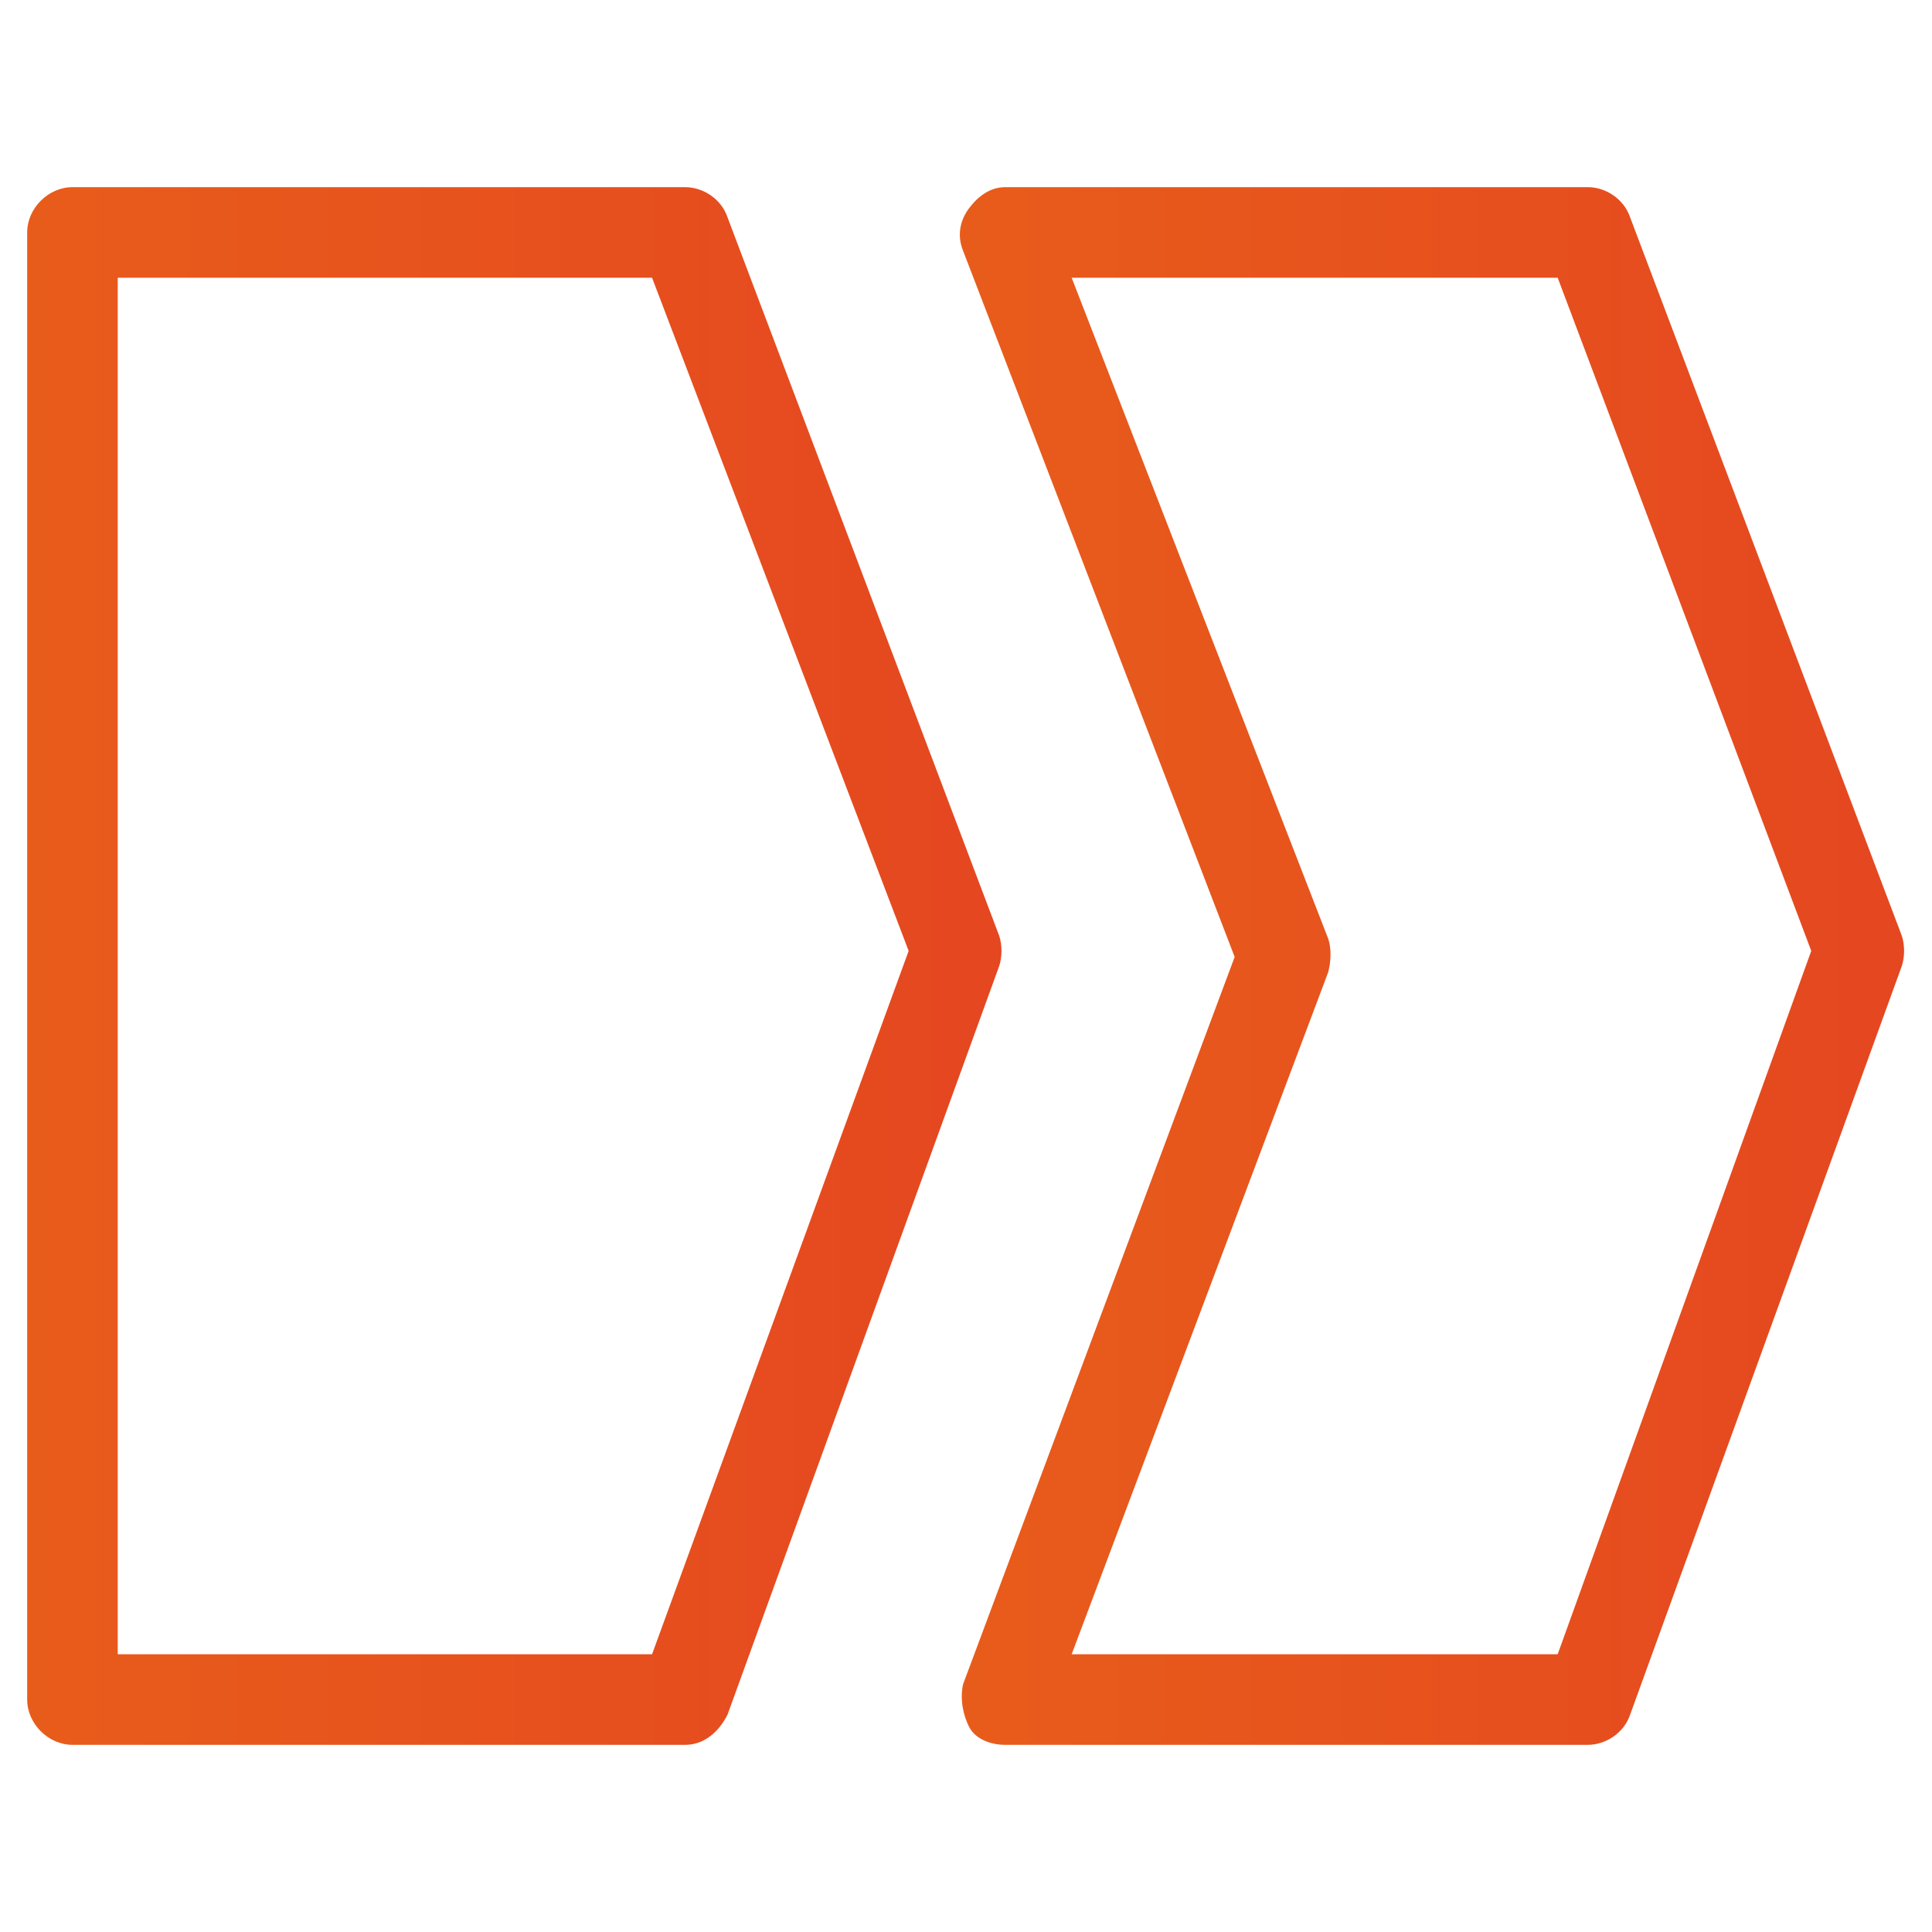
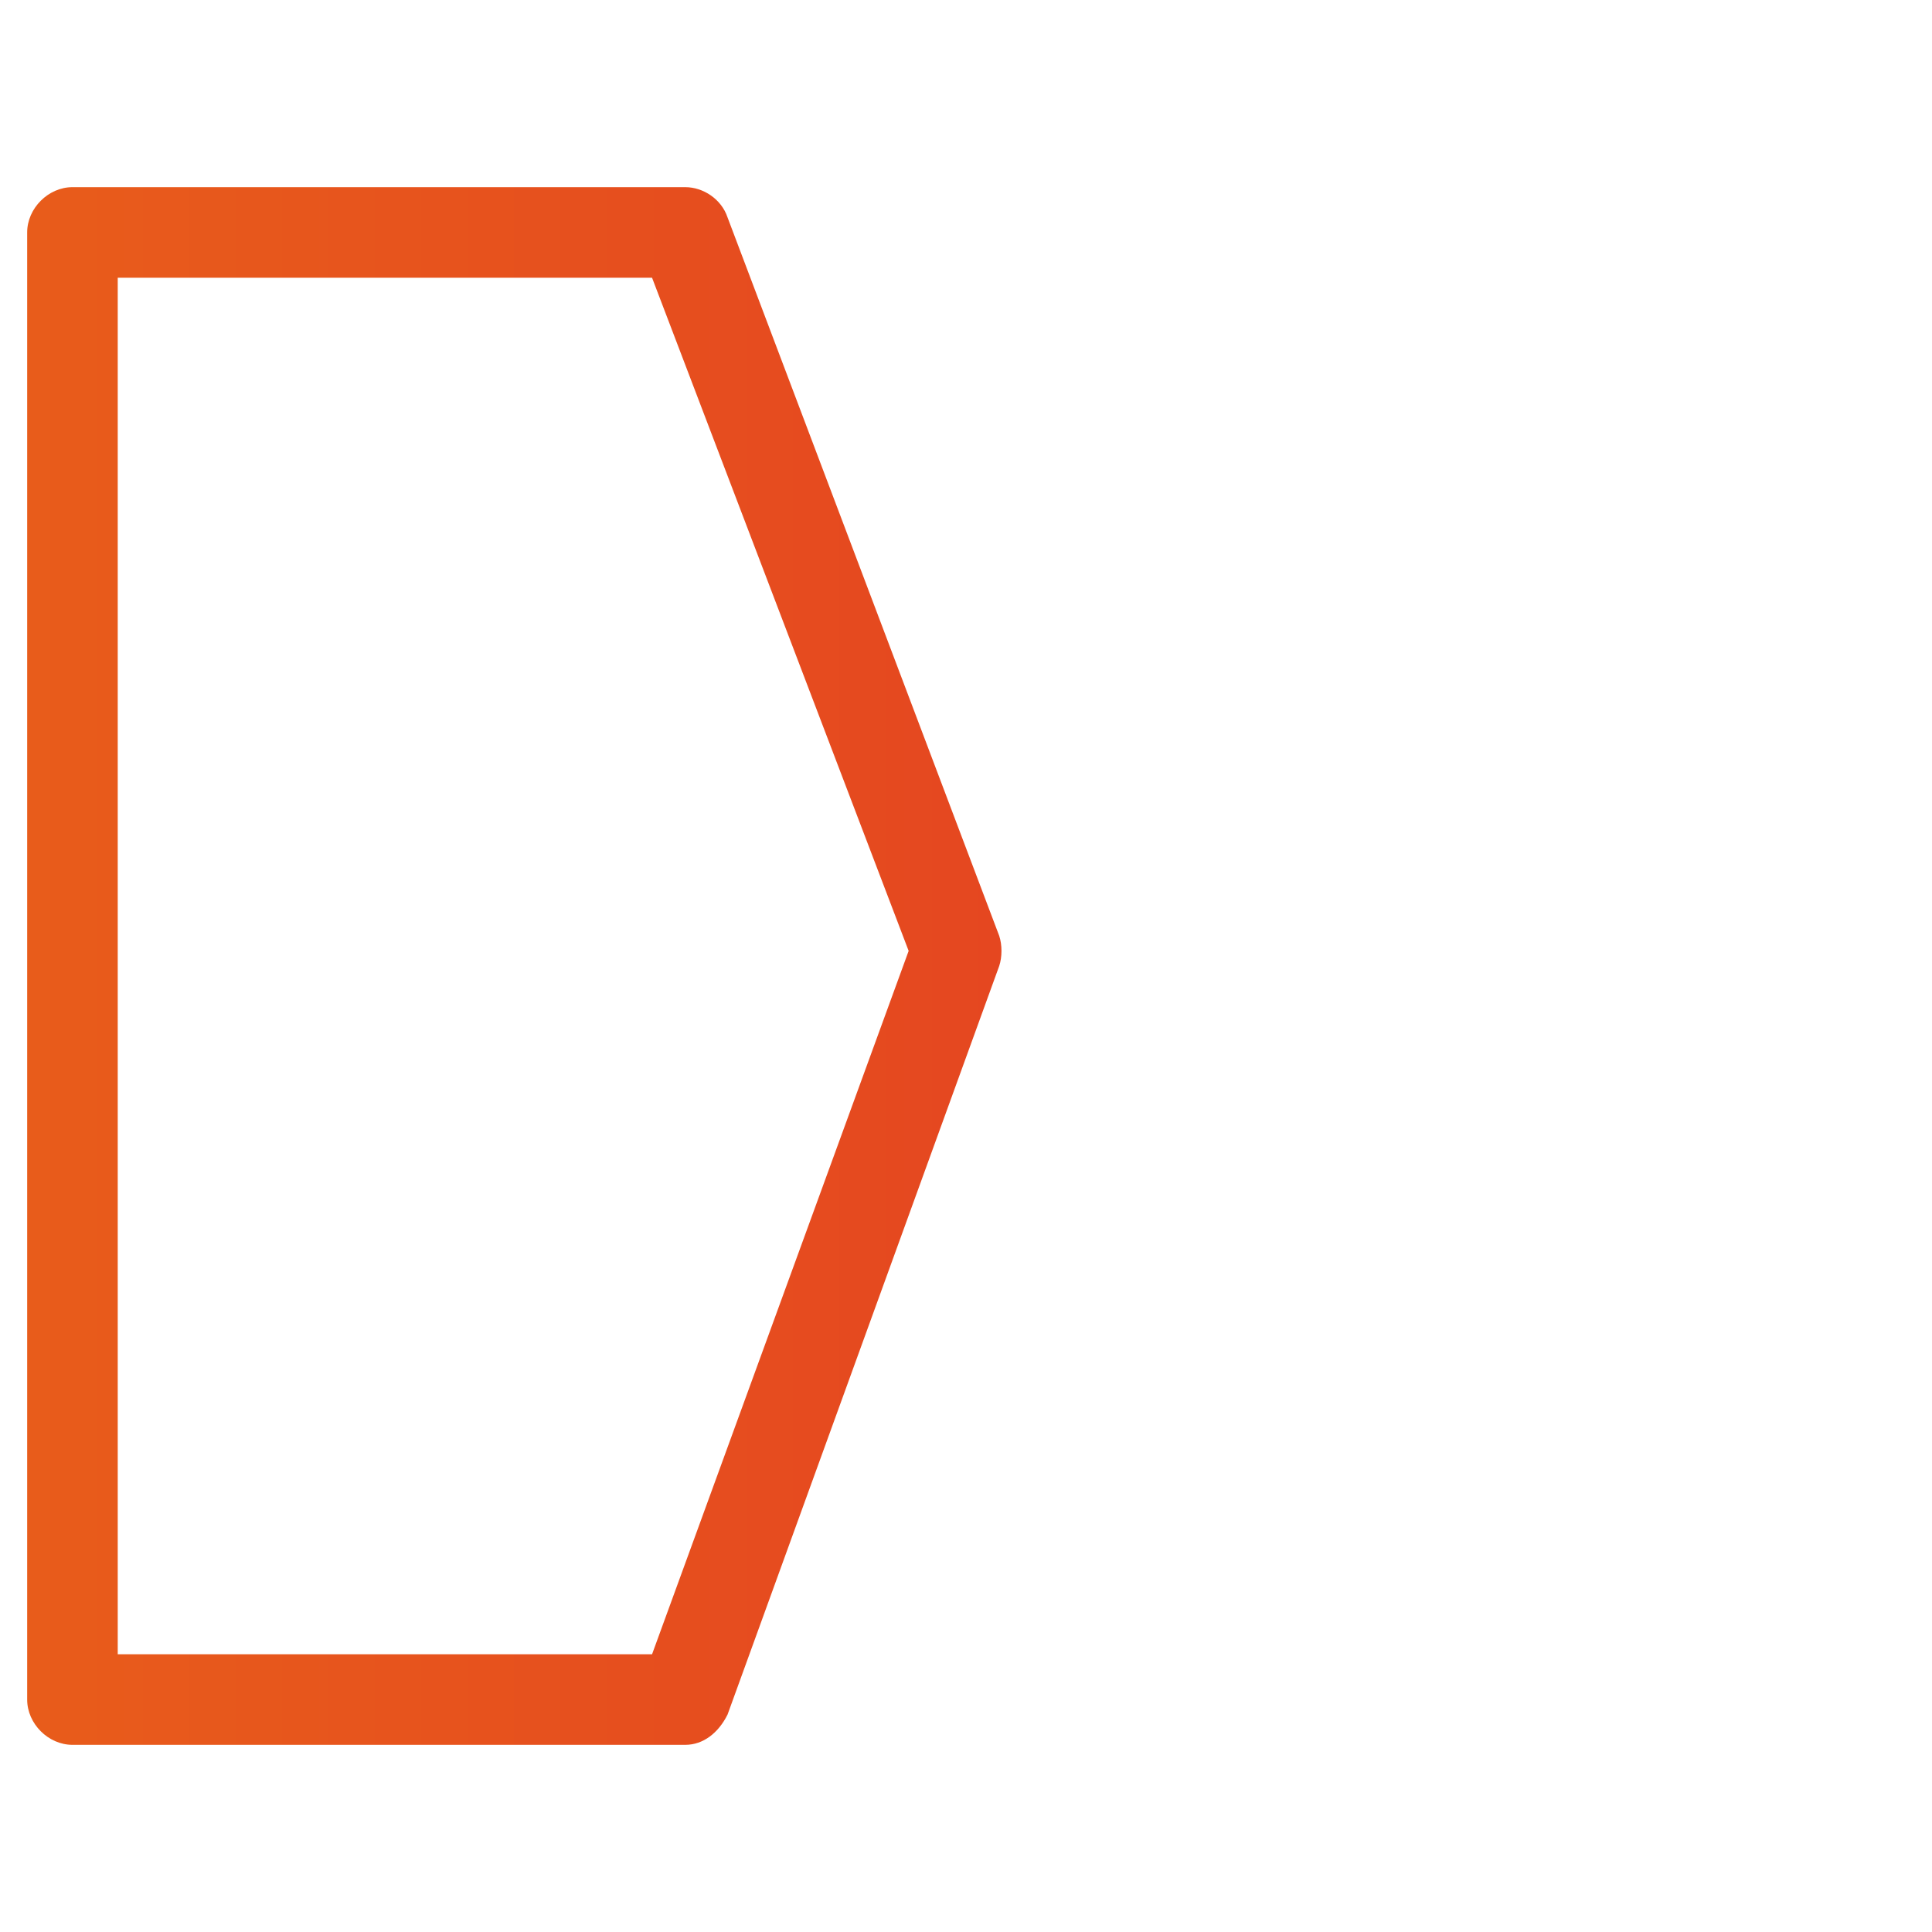
<svg xmlns="http://www.w3.org/2000/svg" version="1.1" id="Layer_1" x="0px" y="0px" viewBox="0 0 64 64" style="enable-background:new 0 0 64 64;" xml:space="preserve">
  <style type="text/css">
	.st0{fill:url(#SVGID_1_);}
	.st1{fill:url(#SVGID_2_);}
</style>
  <g>
    <g>
      <linearGradient id="SVGID_1_" gradientUnits="userSpaceOnUse" x1="0.888" y1="32" x2="33.177" y2="32">
        <stop offset="7.689312e-07" style="stop-color:#E85C1B" />
        <stop offset="1" style="stop-color:#E54720" />
      </linearGradient>
      <path class="st0" d="M22.7,57.8H2.4c-0.8,0-1.5-0.7-1.5-1.5V7.7c0-0.8,0.7-1.5,1.5-1.5h20.3c0.6,0,1.2,0.4,1.4,1l9,23.8    c0.1,0.3,0.1,0.7,0,1l-9,24.8C23.8,57.4,23.3,57.8,22.7,57.8z M3.9,54.8h17.7l8.5-23.3L21.6,9.2H3.9V54.8z" />
    </g>
    <g>
      <linearGradient id="SVGID_2_" gradientUnits="userSpaceOnUse" x1="31.809" y1="32" x2="63.112" y2="32">
        <stop offset="7.689312e-07" style="stop-color:#E85C1B" />
        <stop offset="1" style="stop-color:#E54720" />
      </linearGradient>
-       <path class="st1" d="M52.6,57.8H33.3c-0.5,0-1-0.2-1.2-0.6s-0.3-0.9-0.2-1.4l9-24.1l-9-23.4c-0.2-0.5-0.1-1,0.2-1.4    c0.3-0.4,0.7-0.7,1.2-0.7h19.3c0.6,0,1.2,0.4,1.4,1L63,31c0.1,0.3,0.1,0.7,0,1l-9,24.8C53.8,57.4,53.2,57.8,52.6,57.8z M35.5,54.8    h16.1L60,31.5L51.6,9.2H35.5l8.5,21.9c0.1,0.3,0.1,0.7,0,1.1L35.5,54.8z" />
    </g>
  </g>
</svg>